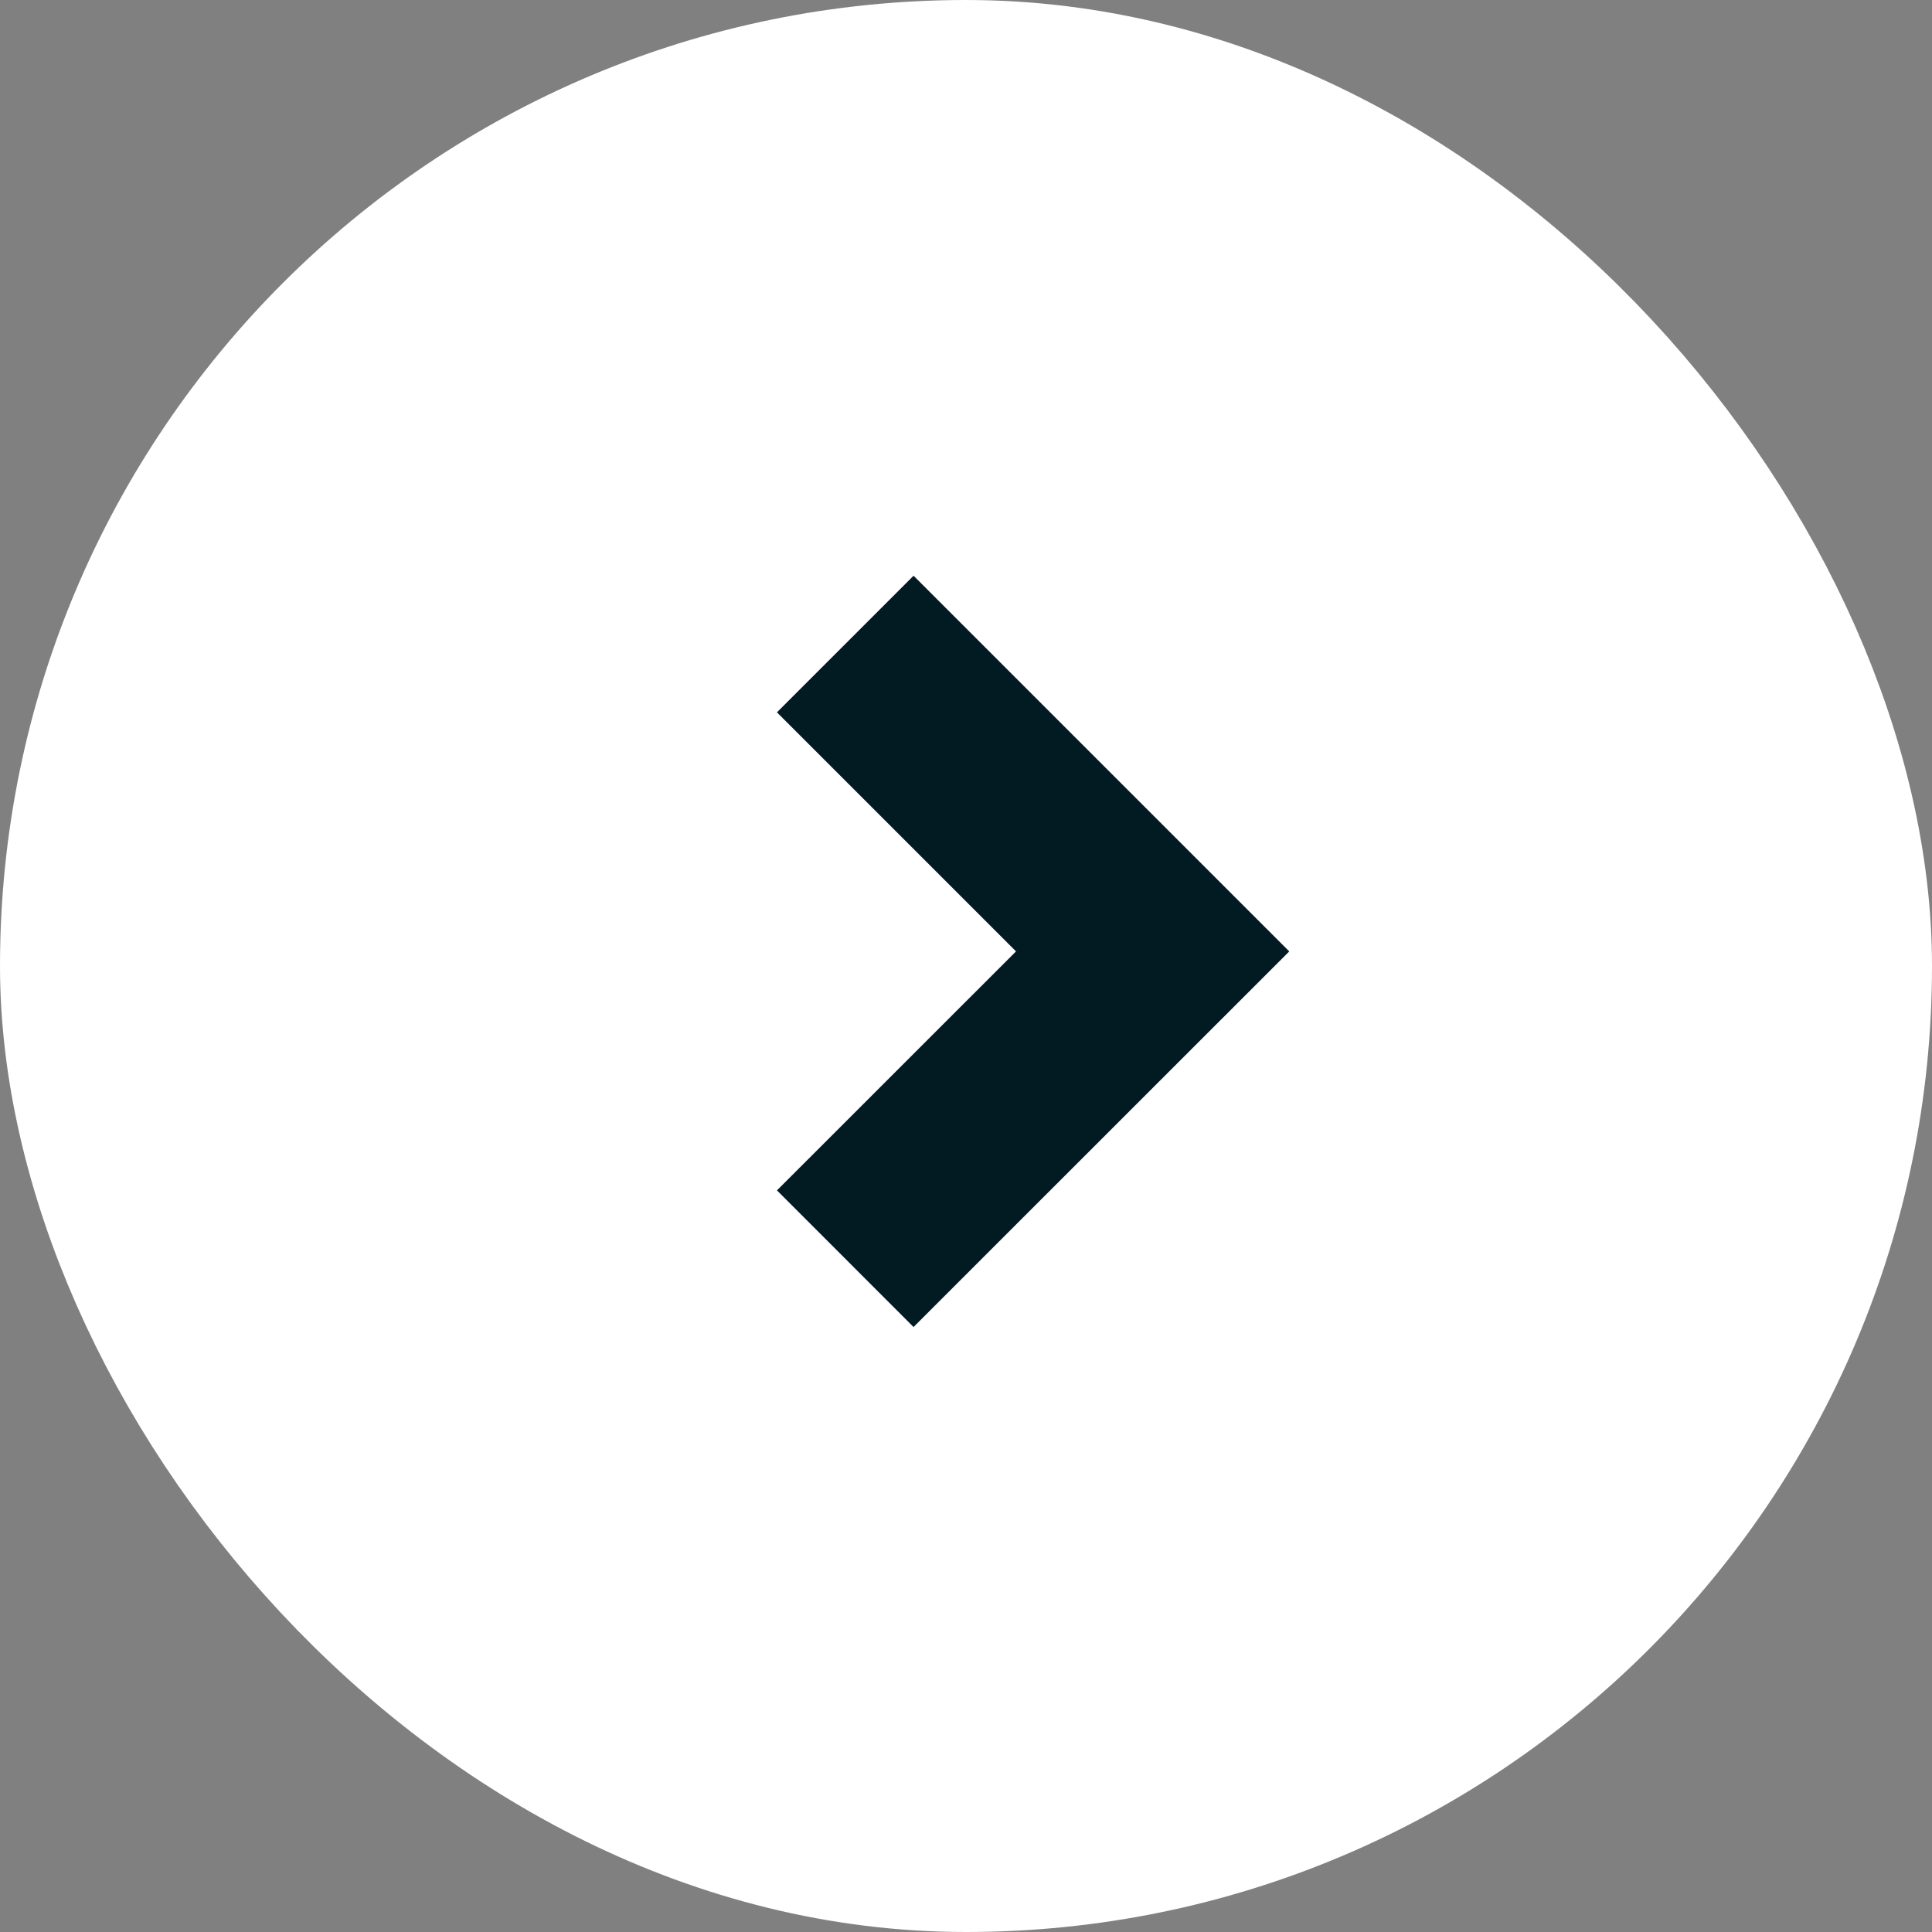
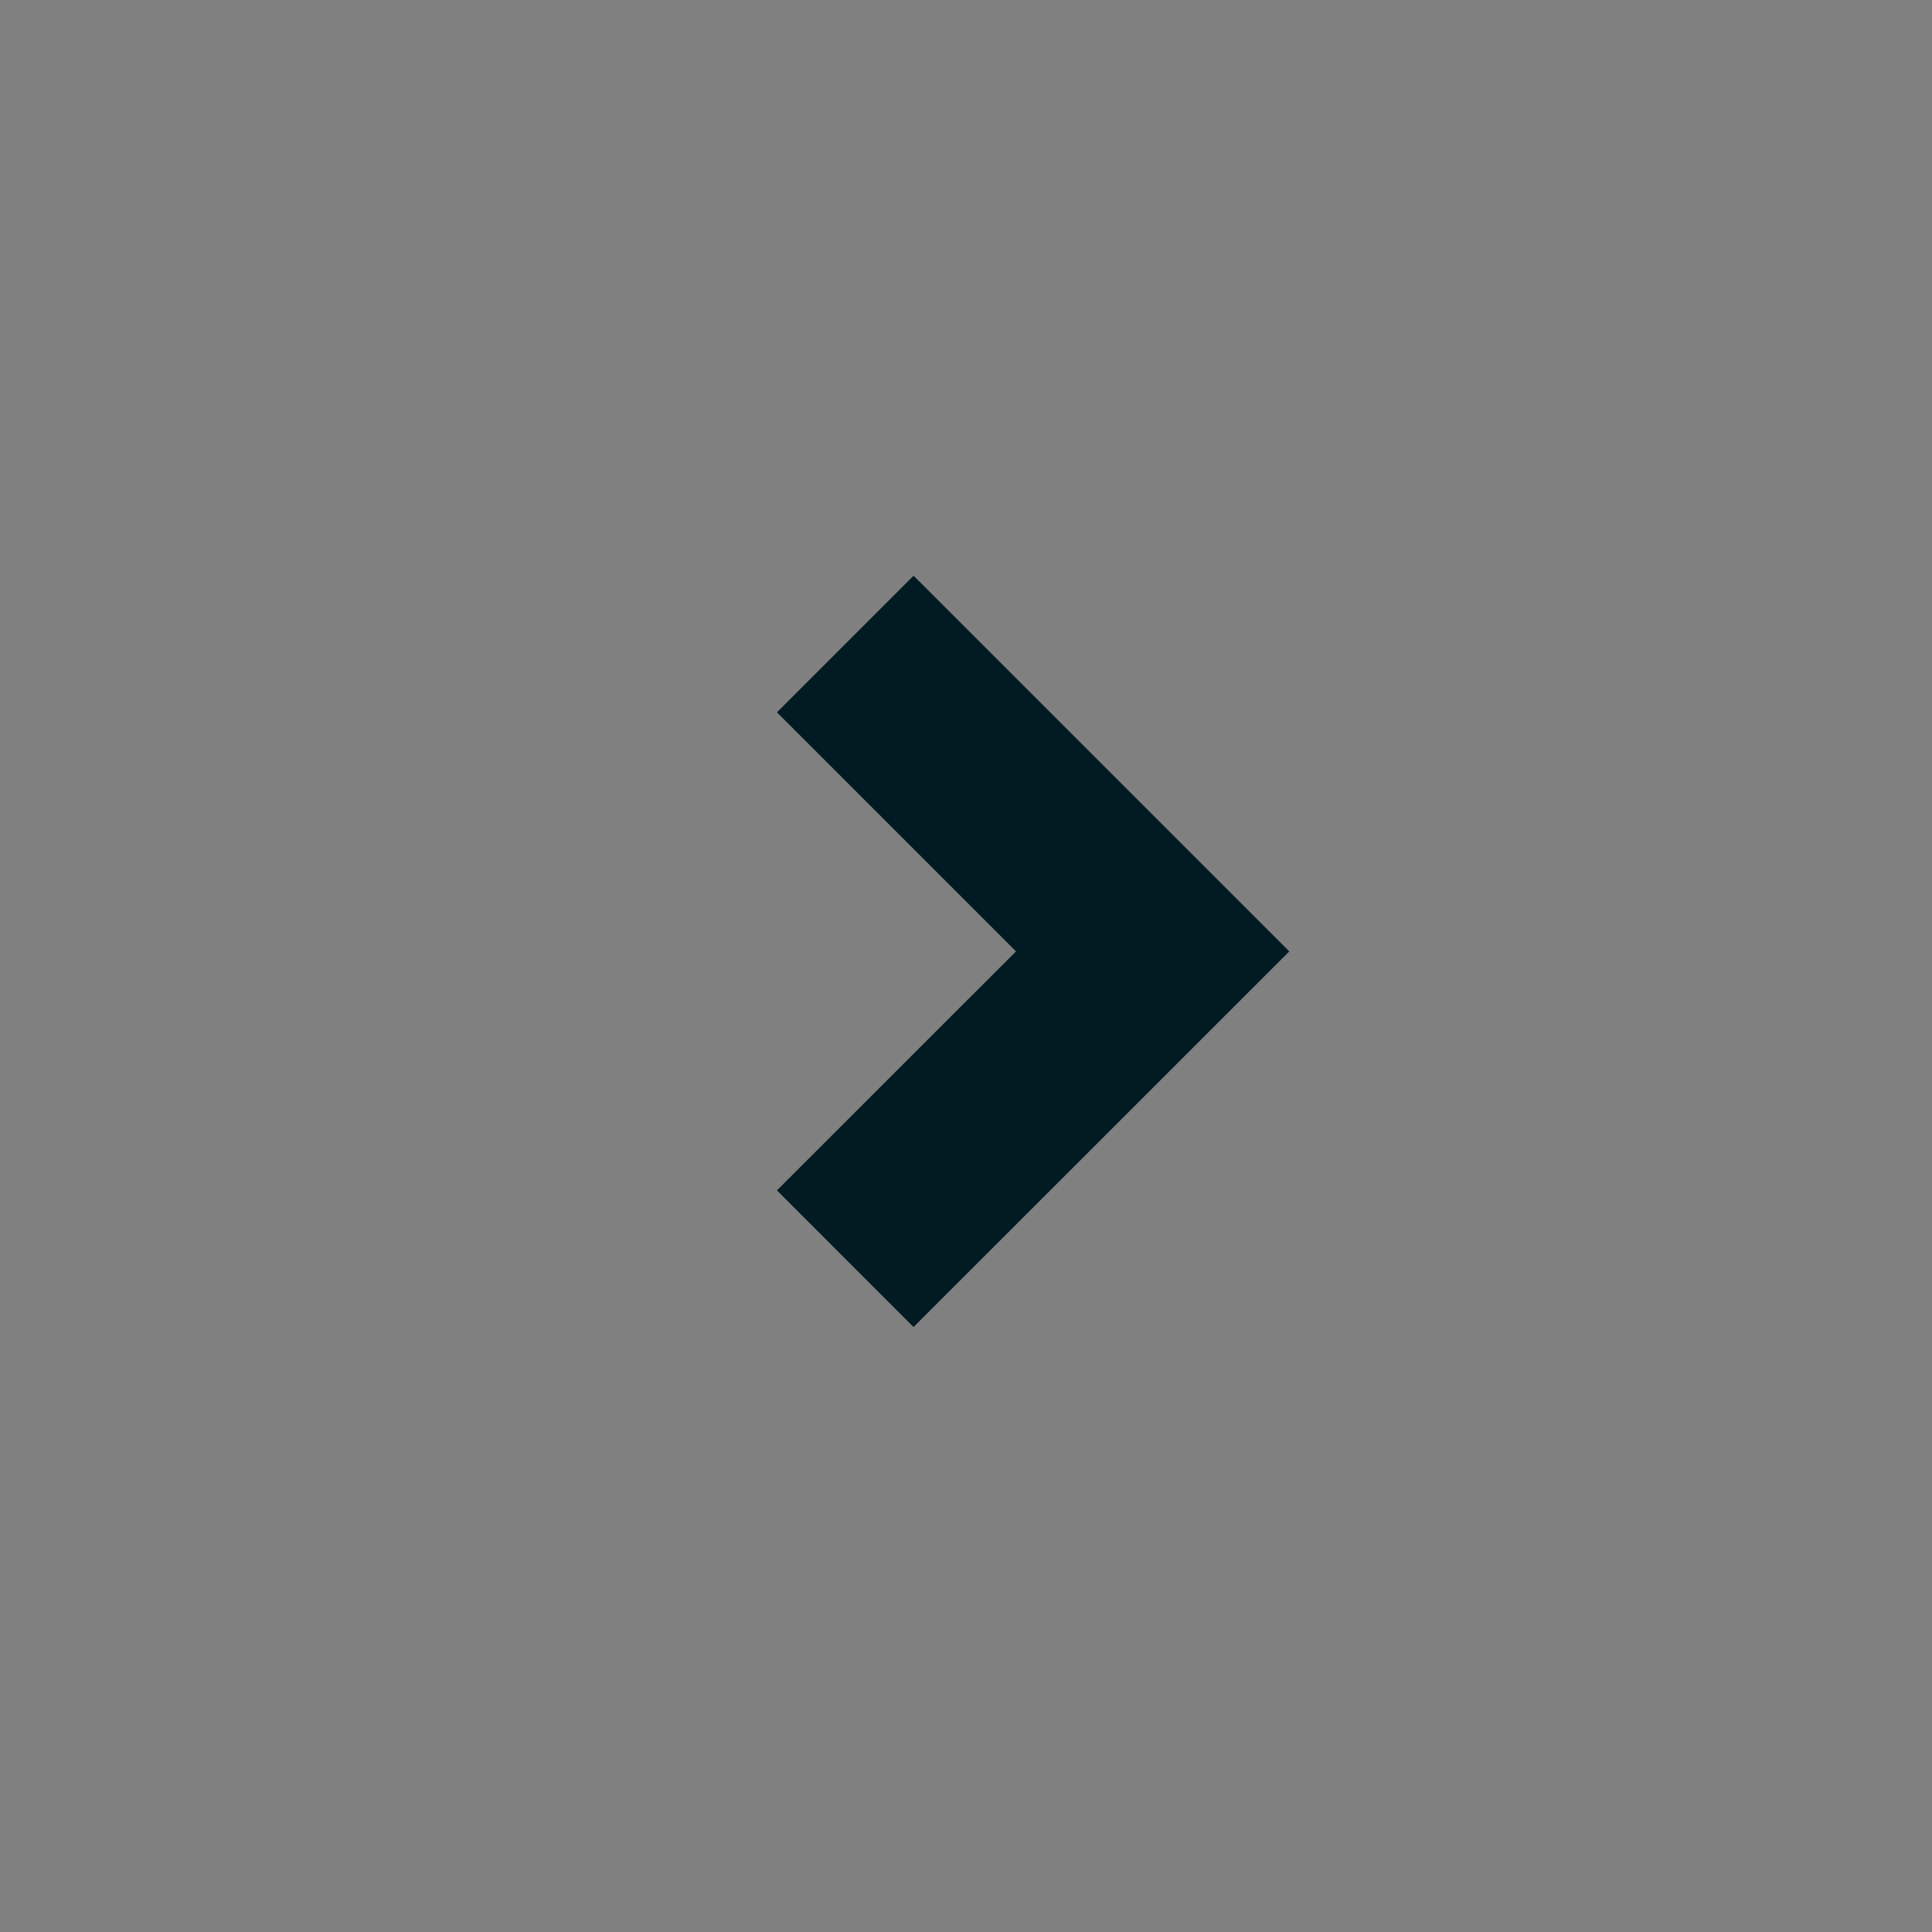
<svg xmlns="http://www.w3.org/2000/svg" width="20" height="20" viewBox="0 0 20 20" fill="none">
  <rect x="0" y="0" width="20" height="20" fill="#808080" stroke="none" />
-   <rect x="1" y="1" width="18" height="18" rx="9" fill="white" stroke="white" stroke-width="2" />
  <path d="M8.75 13.03L11.932 9.849L8.75 6.667" stroke="#021A22" stroke-width="2" />
</svg>